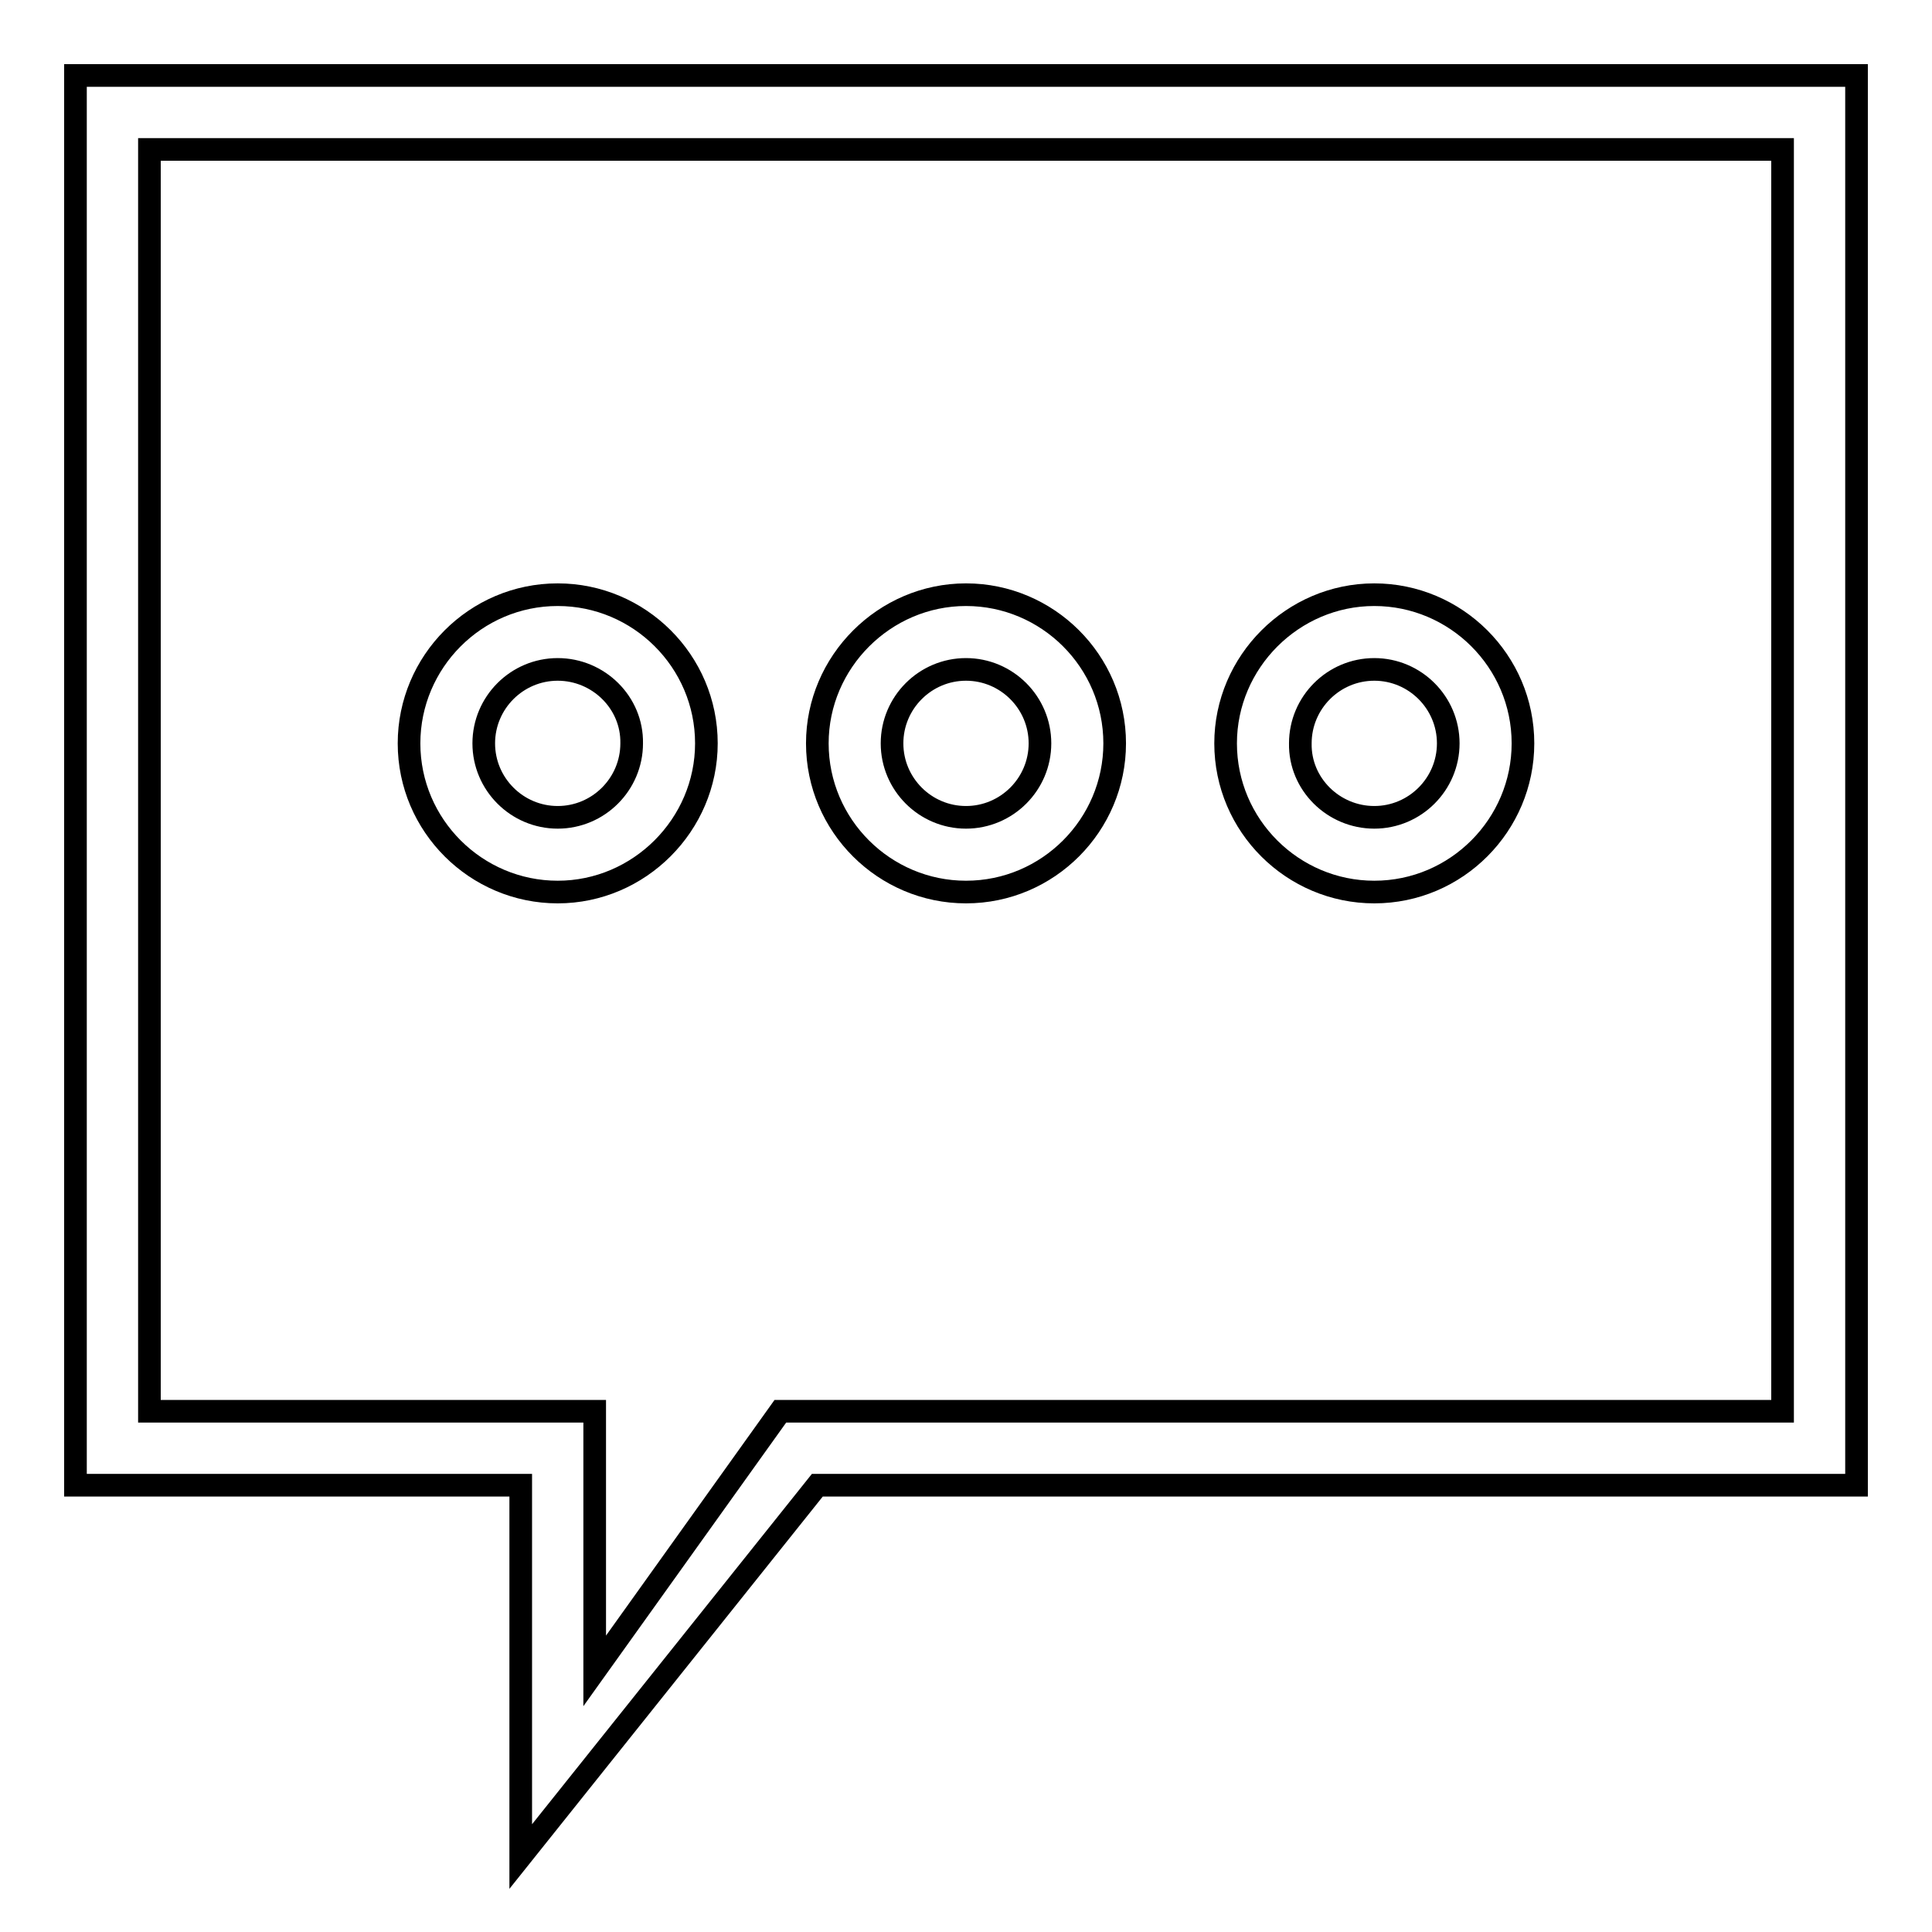
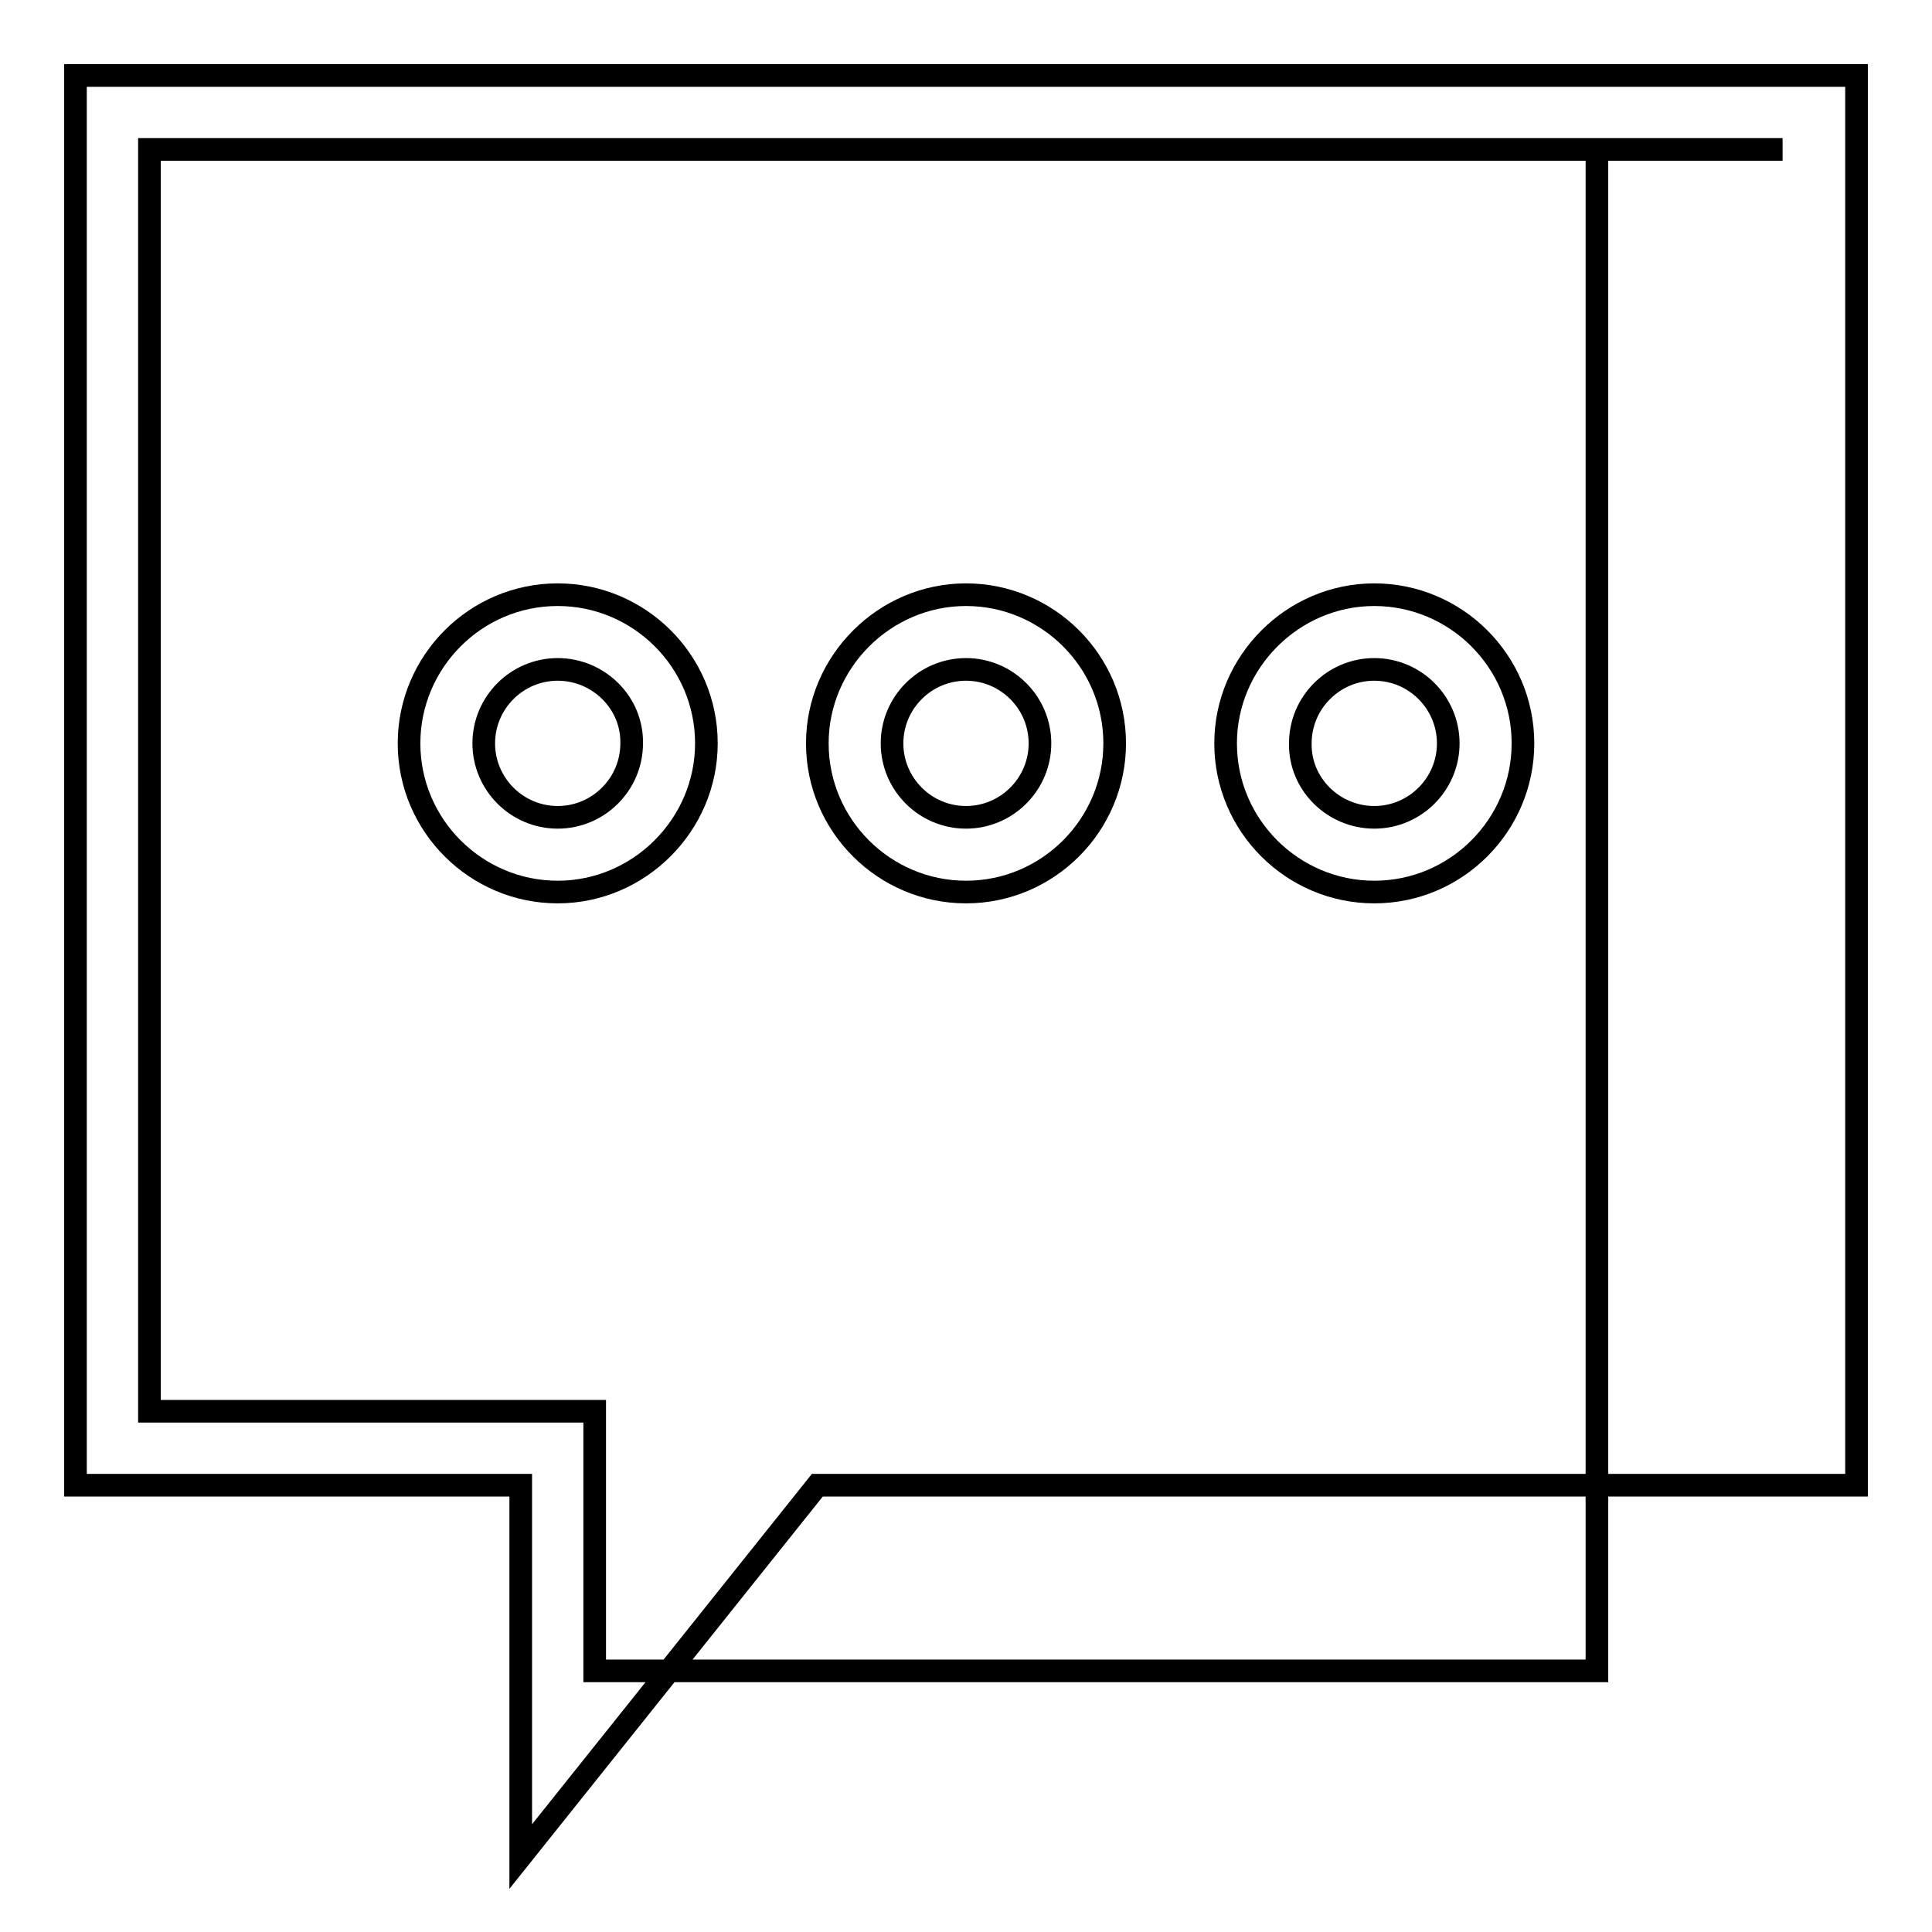
<svg xmlns="http://www.w3.org/2000/svg" version="1.1" x="0px" y="0px" viewBox="0 0 256 256" enable-background="new 0 0 256 256" xml:space="preserve">
  <g>
    <g>
-       <path stroke-width="3" fill-opacity="0" stroke="#000000" d="M108.3,196.8L69,246v-49.2H10V187v-9.8V29.7V10h19.7h196.7H246v19.7v147.5v9.8v9.8H108.3z M236.2,19.8H19.8V187h59v34.4l24.6-34.4h132.8V19.8L236.2,19.8z M128,78.8c10.8,0,19.7,8.8,19.7,19.7c0,10.8-8.8,19.7-19.7,19.7c-10.8,0-19.7-8.8-19.7-19.7C108.3,87.7,117.2,78.8,128,78.8z M128,108.3c5.4,0,9.8-4.4,9.8-9.8s-4.4-9.8-9.8-9.8s-9.8,4.4-9.8,9.8S122.6,108.3,128,108.3z M182.1,78.8c10.8,0,19.7,8.8,19.7,19.7c0,10.8-8.8,19.7-19.7,19.7c-10.8,0-19.7-8.8-19.7-19.7C162.4,87.7,171.3,78.8,182.1,78.8z M182.1,108.3c5.4,0,9.8-4.4,9.8-9.8s-4.4-9.8-9.8-9.8s-9.8,4.4-9.8,9.8C172.2,103.9,176.7,108.3,182.1,108.3z M73.9,118.2c-10.8,0-19.7-8.8-19.7-19.7c0-10.8,8.8-19.7,19.7-19.7c10.8,0,19.7,8.8,19.7,19.7C93.6,109.3,84.7,118.2,73.9,118.2z M73.9,88.7c-5.4,0-9.8,4.4-9.8,9.8s4.4,9.8,9.8,9.8s9.8-4.4,9.8-9.8C83.8,93.1,79.3,88.7,73.9,88.7z" />
+       <path stroke-width="3" fill-opacity="0" stroke="#000000" d="M108.3,196.8L69,246v-49.2H10V187v-9.8V29.7V10h19.7h196.7H246v19.7v147.5v9.8v9.8H108.3z M236.2,19.8H19.8V187h59v34.4h132.8V19.8L236.2,19.8z M128,78.8c10.8,0,19.7,8.8,19.7,19.7c0,10.8-8.8,19.7-19.7,19.7c-10.8,0-19.7-8.8-19.7-19.7C108.3,87.7,117.2,78.8,128,78.8z M128,108.3c5.4,0,9.8-4.4,9.8-9.8s-4.4-9.8-9.8-9.8s-9.8,4.4-9.8,9.8S122.6,108.3,128,108.3z M182.1,78.8c10.8,0,19.7,8.8,19.7,19.7c0,10.8-8.8,19.7-19.7,19.7c-10.8,0-19.7-8.8-19.7-19.7C162.4,87.7,171.3,78.8,182.1,78.8z M182.1,108.3c5.4,0,9.8-4.4,9.8-9.8s-4.4-9.8-9.8-9.8s-9.8,4.4-9.8,9.8C172.2,103.9,176.7,108.3,182.1,108.3z M73.9,118.2c-10.8,0-19.7-8.8-19.7-19.7c0-10.8,8.8-19.7,19.7-19.7c10.8,0,19.7,8.8,19.7,19.7C93.6,109.3,84.7,118.2,73.9,118.2z M73.9,88.7c-5.4,0-9.8,4.4-9.8,9.8s4.4,9.8,9.8,9.8s9.8-4.4,9.8-9.8C83.8,93.1,79.3,88.7,73.9,88.7z" />
    </g>
  </g>
</svg>